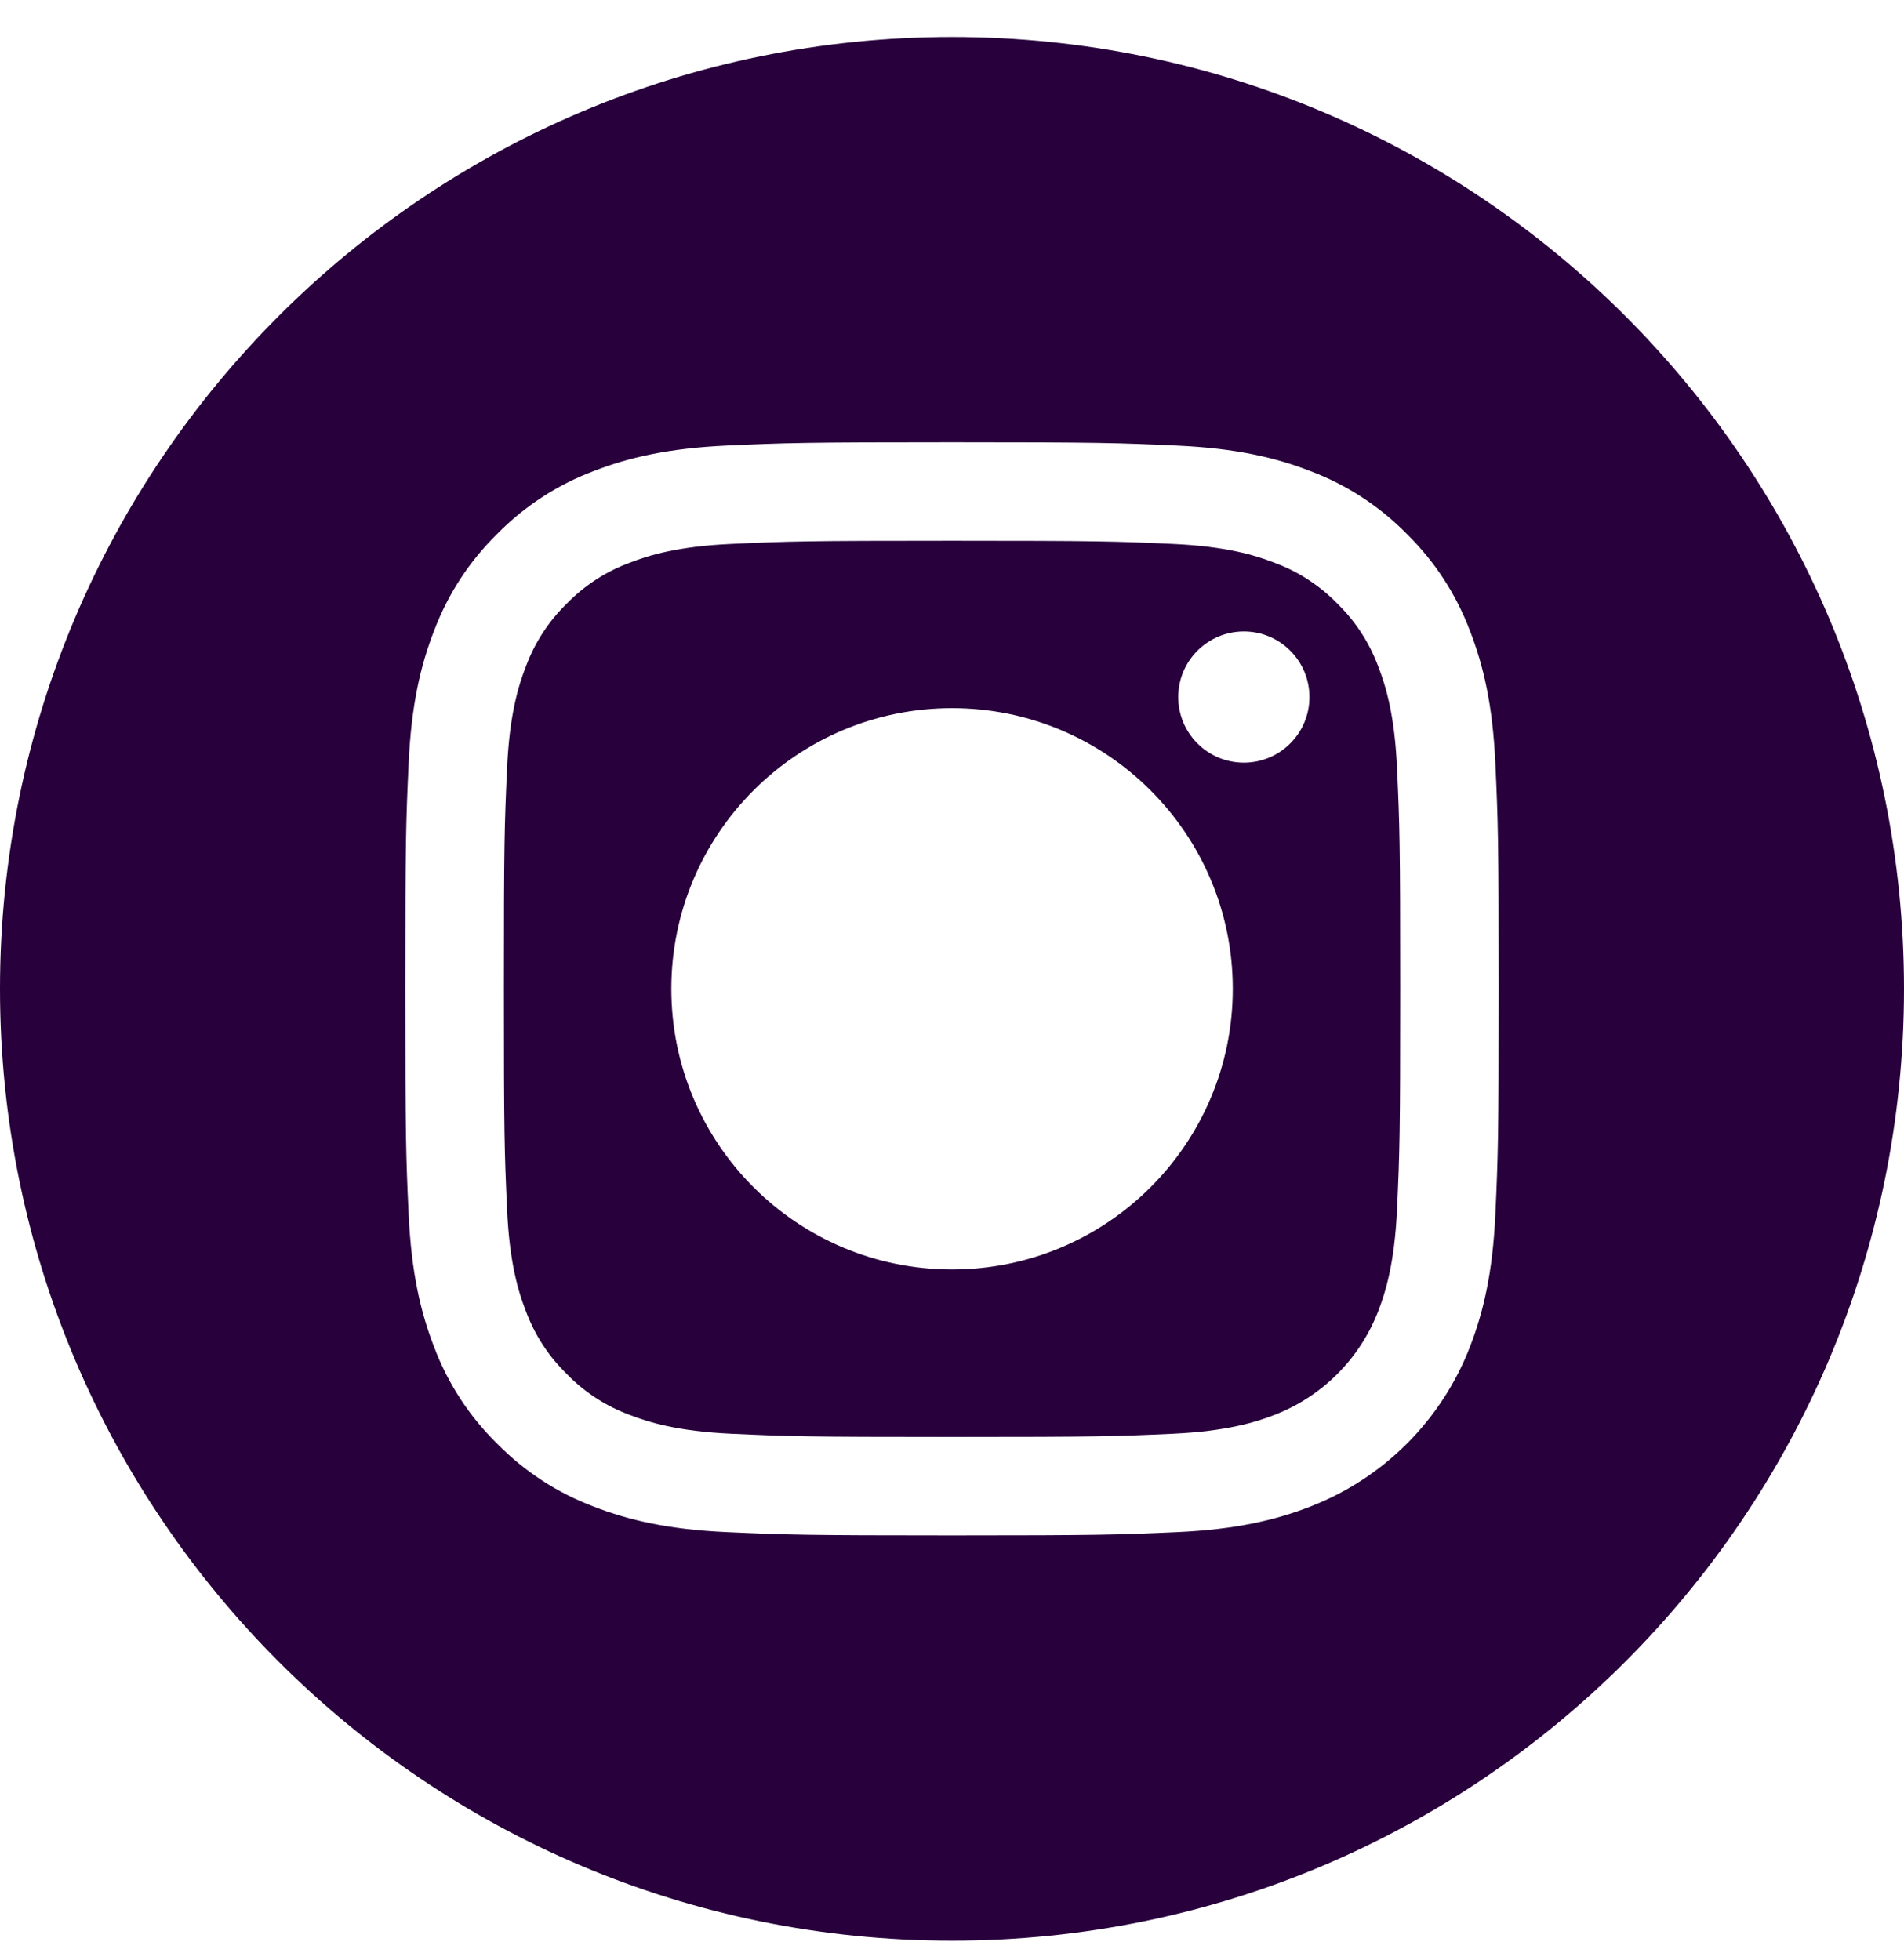
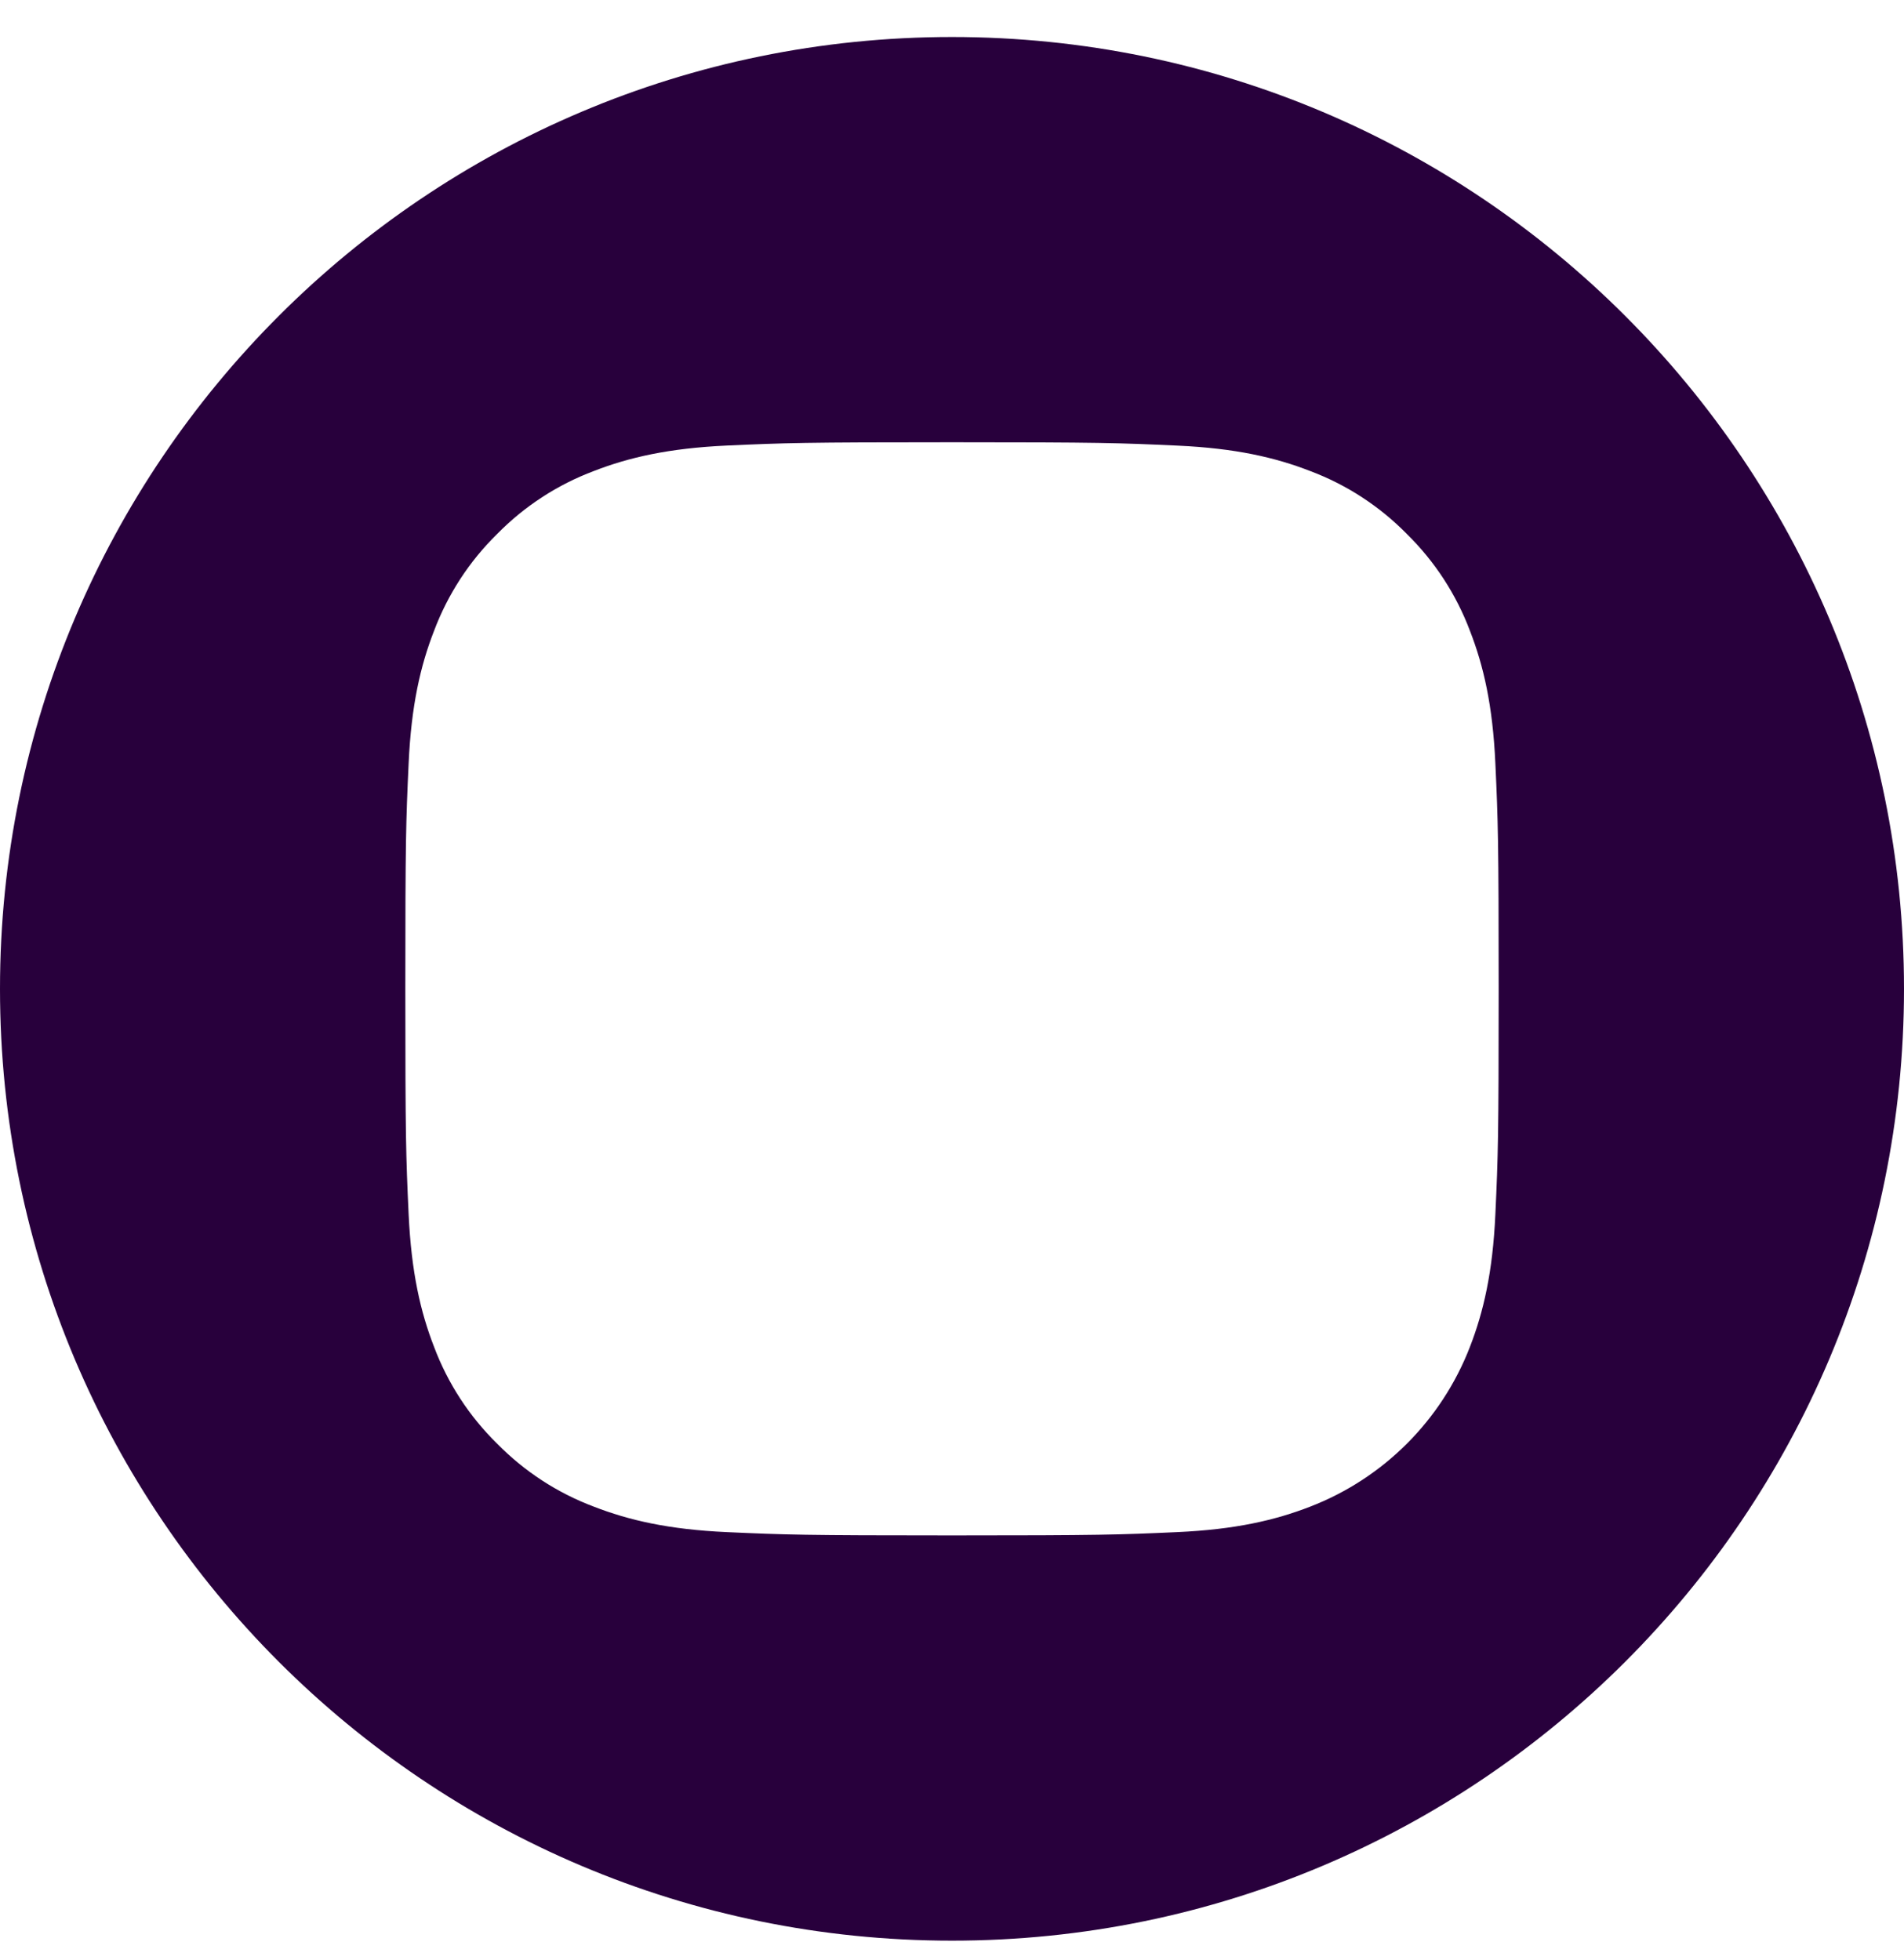
<svg xmlns="http://www.w3.org/2000/svg" width="34" height="35" viewBox="0 0 34 35" fill="none">
-   <path d="M24.611 11.903C24.454 11.48 24.205 11.096 23.881 10.781C23.566 10.457 23.182 10.207 22.758 10.051C22.414 9.917 21.898 9.758 20.946 9.715C19.916 9.668 19.608 9.658 17.001 9.658C14.394 9.658 14.086 9.668 13.056 9.715C12.105 9.758 11.588 9.917 11.244 10.051C10.82 10.207 10.436 10.457 10.121 10.781C9.797 11.096 9.548 11.479 9.391 11.903C9.257 12.247 9.098 12.764 9.055 13.716C9.008 14.745 8.998 15.054 8.998 17.661C8.998 20.267 9.008 20.576 9.055 21.605C9.098 22.557 9.257 23.074 9.391 23.418C9.548 23.842 9.797 24.225 10.121 24.54C10.436 24.865 10.819 25.114 11.244 25.271C11.588 25.404 12.105 25.563 13.056 25.607C14.086 25.654 14.394 25.664 17.001 25.664C19.608 25.664 19.916 25.654 20.945 25.607C21.897 25.563 22.414 25.404 22.758 25.271C23.61 24.942 24.282 24.269 24.611 23.418C24.744 23.074 24.903 22.557 24.947 21.605C24.994 20.576 25.004 20.267 25.004 17.661C25.004 15.054 24.994 14.745 24.947 13.716C24.904 12.764 24.745 12.247 24.611 11.903V11.903ZM17.001 22.673C14.232 22.673 11.988 20.429 11.988 17.661C11.988 14.892 14.232 12.648 17.001 12.648C19.769 12.648 22.014 14.892 22.014 17.661C22.014 20.429 19.769 22.673 17.001 22.673ZM22.212 13.621C21.565 13.621 21.04 13.097 21.04 12.45C21.04 11.803 21.565 11.278 22.212 11.278C22.859 11.278 23.383 11.803 23.383 12.45C23.383 13.097 22.859 13.621 22.212 13.621Z" fill="#28003C" />
  <path d="M17 0.661C7.613 0.661 0 8.274 0 17.661C0 27.049 7.613 34.661 17 34.661C26.387 34.661 34 27.049 34 17.661C34 8.274 26.387 0.661 17 0.661ZM26.703 21.686C26.656 22.725 26.49 23.434 26.249 24.055C25.742 25.367 24.706 26.403 23.394 26.91C22.773 27.151 22.064 27.317 21.025 27.364C19.984 27.411 19.651 27.423 17 27.423C14.349 27.423 14.017 27.411 12.975 27.364C11.937 27.317 11.227 27.151 10.606 26.91C9.954 26.665 9.365 26.281 8.877 25.784C8.38 25.297 7.996 24.707 7.751 24.055C7.51 23.435 7.345 22.725 7.297 21.686C7.249 20.645 7.238 20.312 7.238 17.661C7.238 15.01 7.249 14.678 7.297 13.636C7.344 12.597 7.509 11.888 7.751 11.267C7.996 10.616 8.38 10.025 8.877 9.538C9.364 9.041 9.954 8.657 10.606 8.412C11.227 8.171 11.936 8.006 12.975 7.958C14.016 7.911 14.349 7.899 17 7.899C19.651 7.899 19.984 7.911 21.025 7.959C22.064 8.006 22.773 8.171 23.394 8.412C24.046 8.657 24.636 9.041 25.123 9.538C25.62 10.026 26.004 10.616 26.249 11.267C26.491 11.888 26.656 12.597 26.703 13.636C26.751 14.678 26.762 15.01 26.762 17.661C26.762 20.312 26.751 20.645 26.703 21.686V21.686Z" fill="#28003C" />
</svg>